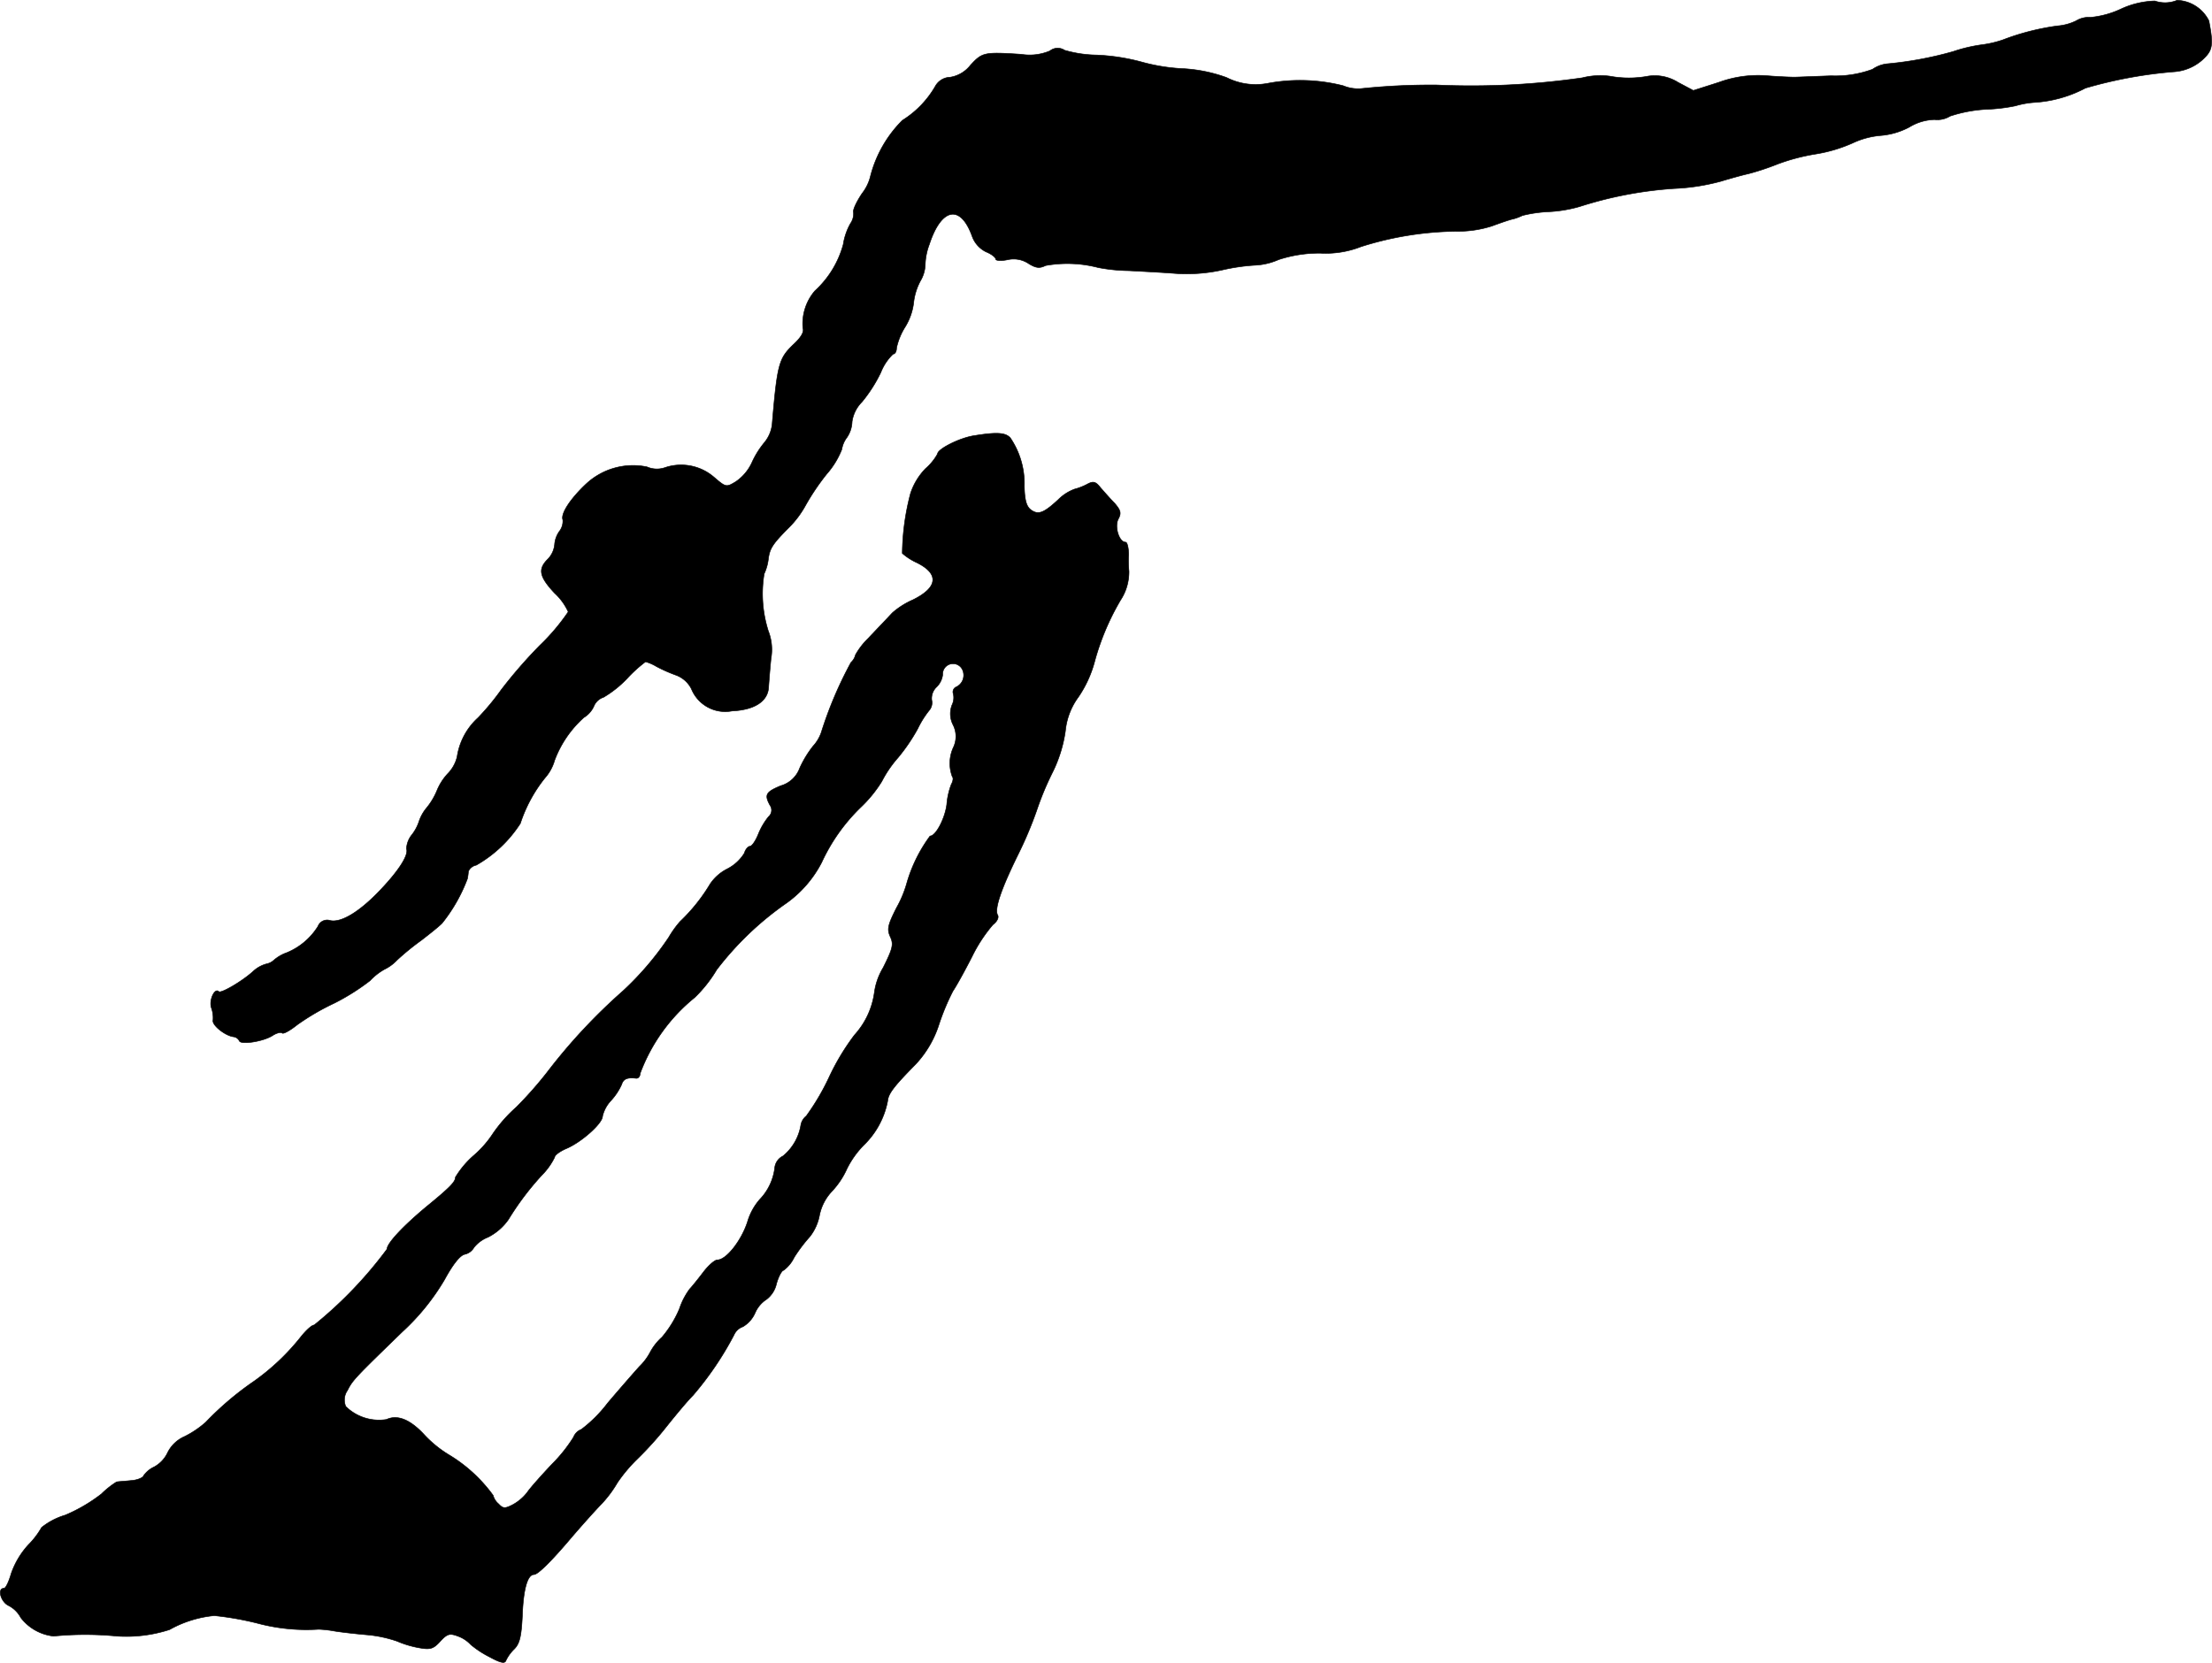
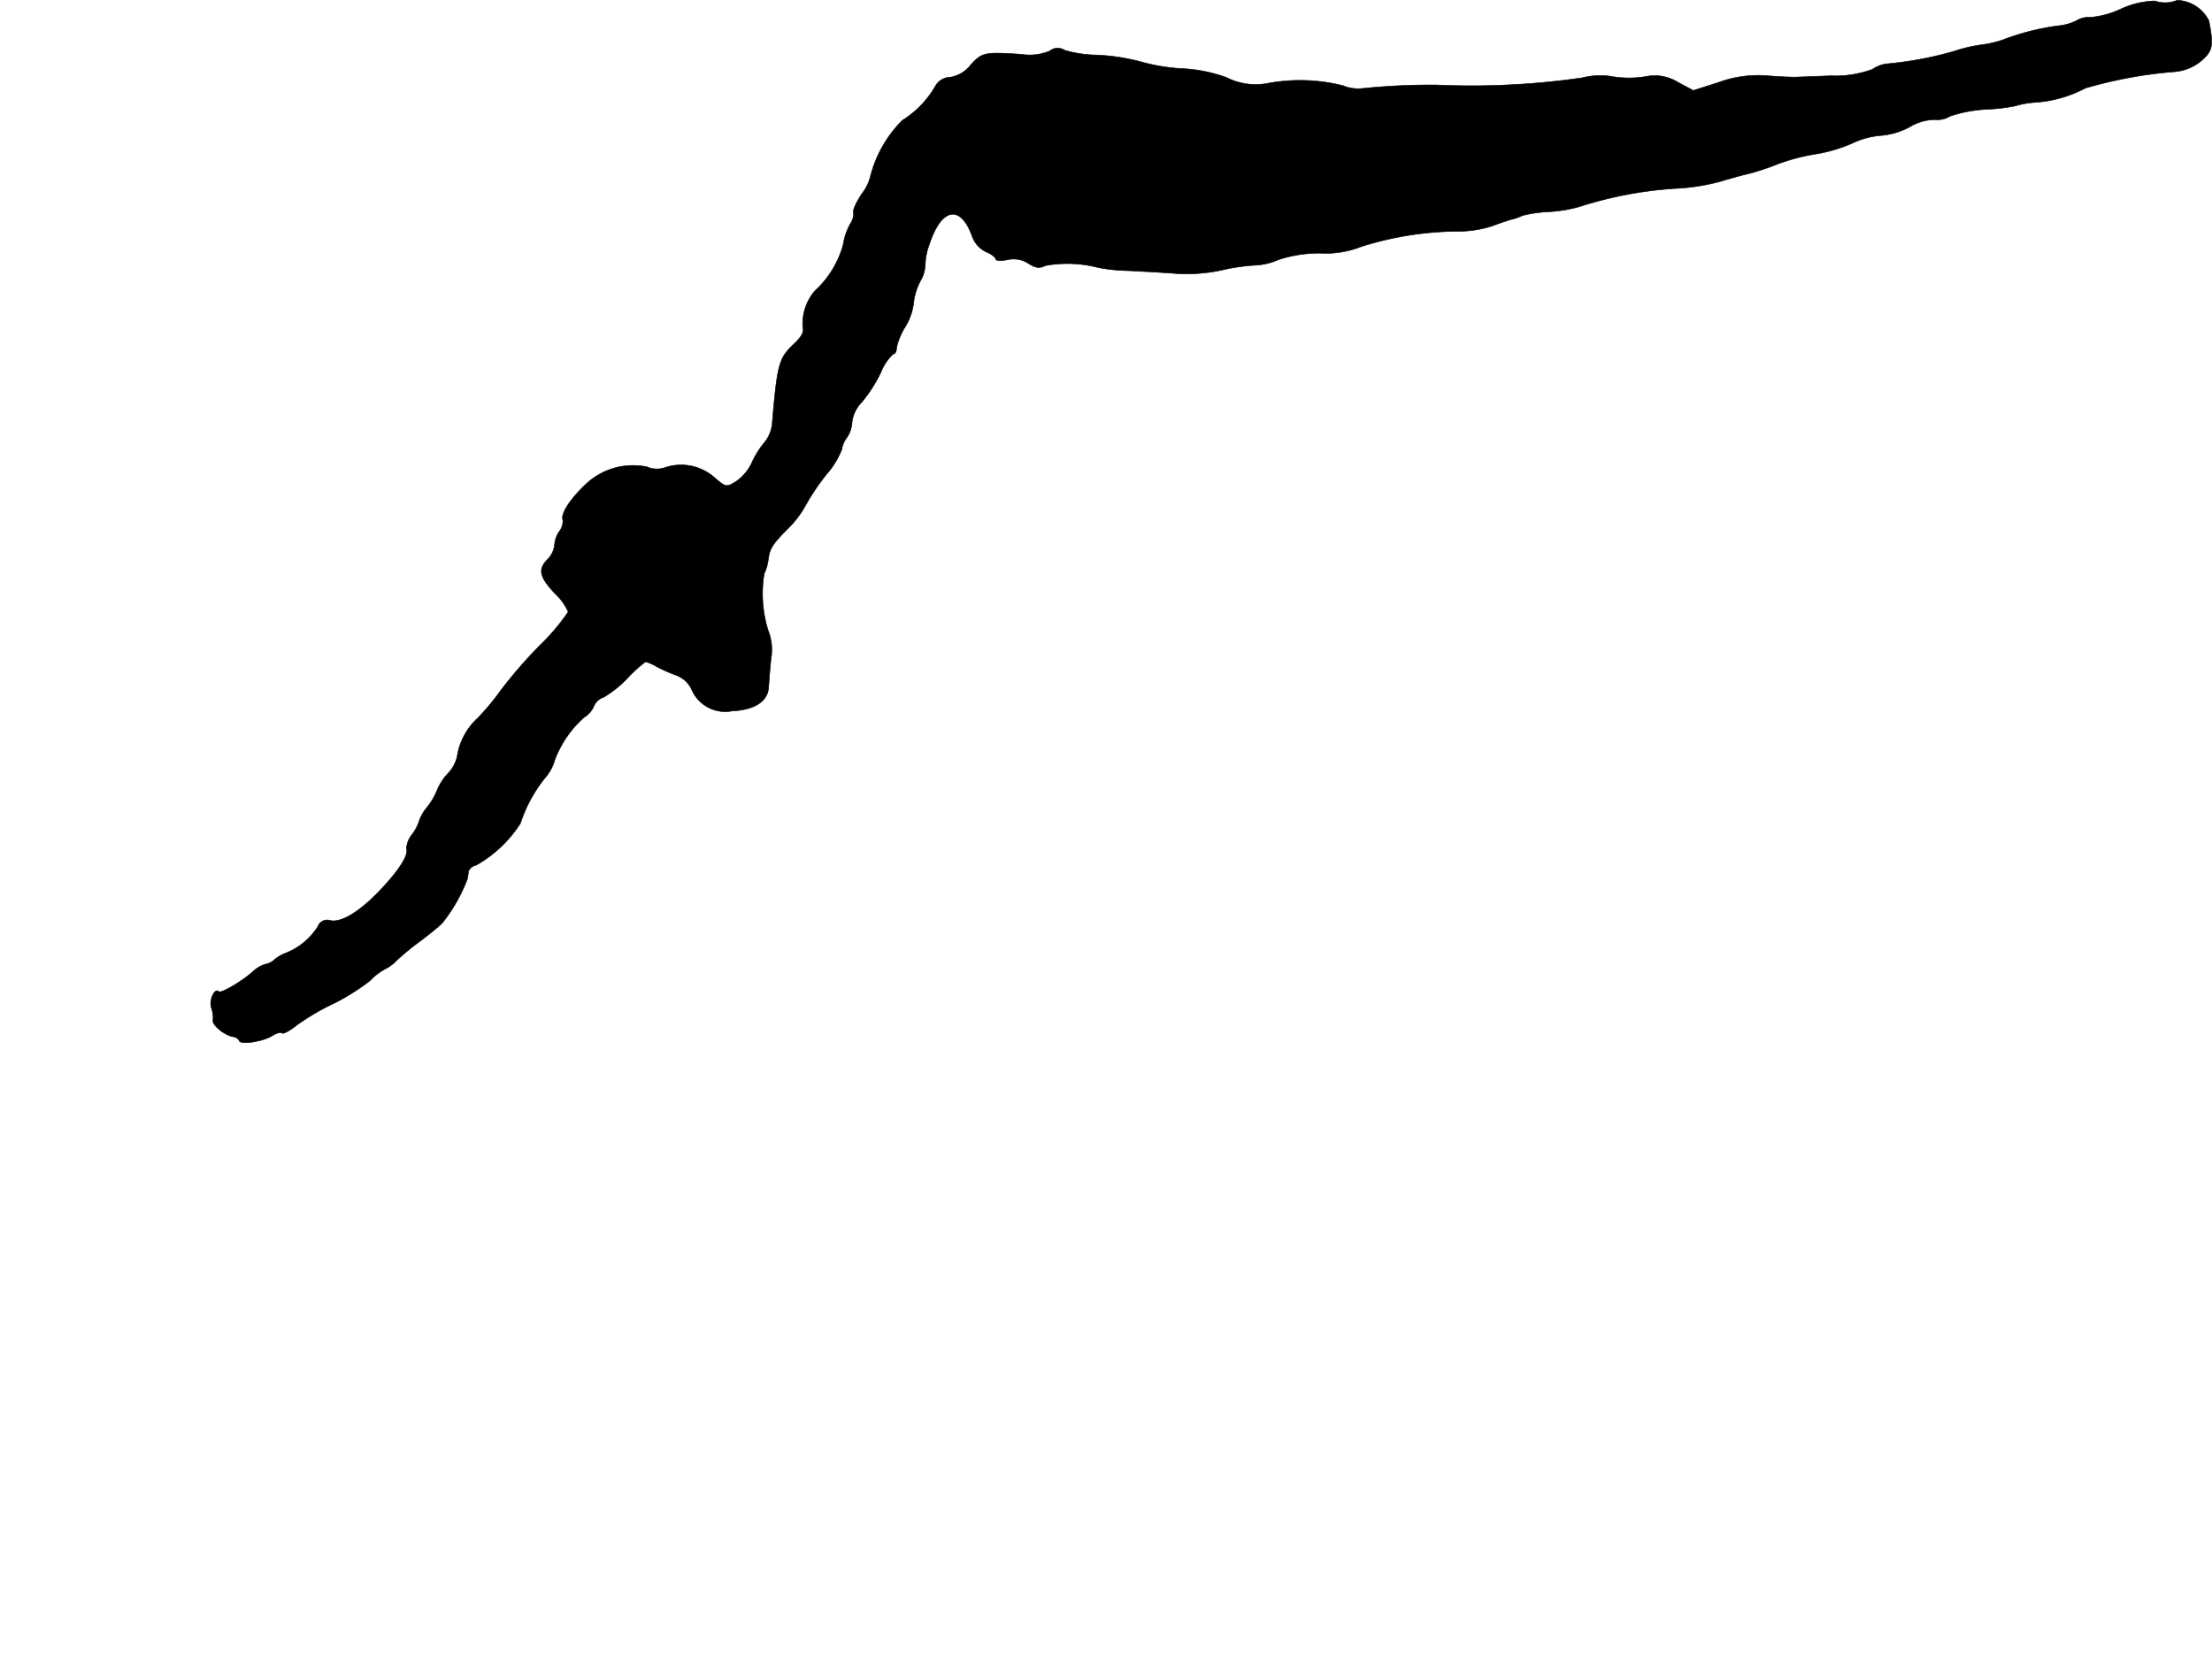
<svg xmlns="http://www.w3.org/2000/svg" version="1.1" width="13.822mm" height="10.392mm" viewBox="0 0 39.18 29.459">
  <defs>
    <style type="text/css">
      .a {
        stroke: #000;
        stroke-linecap: round;
        stroke-linejoin: round;
        stroke-width: 0.01px;
      }
    </style>
  </defs>
  <path class="a" d="M37.563.162a1.63,1.63,0,0,1-.533.145.43.43,0,0,0-.254.061.918.918,0,0,1-.333.091,4.313,4.313,0,0,0-.969.248,1.864,1.864,0,0,1-.363.085,2.728,2.728,0,0,0-.515.121,6.392,6.392,0,0,1-1.175.218.558.558,0,0,0-.254.097,1.904,1.904,0,0,1-.733.115c-.327.012-.618.024-.654.024-.03,0-.242-.006-.466-.024a2.019,2.019,0,0,0-.866.115l-.454.145-.273-.145a.776.776,0,0,0-.527-.109,1.856,1.856,0,0,1-.684,0,1.311,1.311,0,0,0-.485.03,13.805,13.805,0,0,1-2.574.127,11.786,11.786,0,0,0-1.314.061.684.684,0,0,1-.345-.048,3.116,3.116,0,0,0-1.339-.042,1.139,1.139,0,0,1-.727-.103,2.677,2.677,0,0,0-.757-.157,3.353,3.353,0,0,1-.757-.121,3.626,3.626,0,0,0-.793-.121,2.152,2.152,0,0,1-.563-.085.219.219,0,0,0-.26.012A.924.924,0,0,1,18.09.962c-.66-.042-.69-.036-.902.194a.569.569,0,0,1-.357.212.311.311,0,0,0-.267.164,1.728,1.728,0,0,1-.581.6,2.158,2.158,0,0,0-.563.981.8.8,0,0,1-.151.315c-.097.145-.17.297-.151.339a.306.306,0,0,1-.055.194,1.087,1.087,0,0,0-.127.369,1.727,1.727,0,0,1-.503.824.896.896,0,0,0-.212.66c.024.067-.03.164-.176.297-.248.242-.279.339-.369,1.411a.616.616,0,0,1-.139.321,1.561,1.561,0,0,0-.224.363.834.834,0,0,1-.279.327c-.17.103-.176.103-.388-.079a.892.892,0,0,0-.866-.17.438.438,0,0,1-.321-.012,1.219,1.219,0,0,0-1.072.297c-.285.267-.46.533-.418.642a.297.297,0,0,1-.055.194.459.459,0,0,0-.091.242A.431.431,0,0,1,9.701,9.908c-.176.176-.151.309.121.6a1.034,1.034,0,0,1,.242.333,3.729,3.729,0,0,1-.503.594,8.463,8.463,0,0,0-.684.787,4.361,4.361,0,0,1-.412.497,1.167,1.167,0,0,0-.369.69.644.644,0,0,1-.17.303.989.989,0,0,0-.188.297,1.218,1.218,0,0,1-.176.297.75.75,0,0,0-.139.242.776.776,0,0,1-.133.248.429.429,0,0,0-.091.242c.042.109-.133.382-.448.715-.369.394-.703.6-.902.557a.174.174,0,0,0-.218.103,1.182,1.182,0,0,1-.551.466.706.706,0,0,0-.23.133.273.273,0,0,1-.133.067.559.559,0,0,0-.236.133c-.194.176-.569.394-.606.357-.073-.073-.176.151-.133.285a.532.532,0,0,1,.03.224c-.018.085.206.267.357.291a.134.134,0,0,1,.109.073c.024.073.43.012.594-.097.067-.042.139-.061.164-.042.018.024.139-.042.267-.145a4.264,4.264,0,0,1,.654-.382,3.908,3.908,0,0,0,.636-.4,1.063,1.063,0,0,1,.254-.2.769.769,0,0,0,.224-.164,4.468,4.468,0,0,1,.43-.351c.133-.103.303-.236.369-.303a2.88,2.88,0,0,0,.448-.787.884.884,0,0,0,.018-.133.194.194,0,0,1,.139-.109,2.251,2.251,0,0,0,.781-.739,2.557,2.557,0,0,1,.436-.806.795.795,0,0,0,.17-.309,1.914,1.914,0,0,1,.521-.763.448.448,0,0,0,.176-.2.274.274,0,0,1,.17-.157,1.918,1.918,0,0,0,.418-.333,2.403,2.403,0,0,1,.327-.297.779.779,0,0,1,.194.085,2.763,2.763,0,0,0,.357.157.5.5,0,0,1,.26.236.646.646,0,0,0,.721.394c.406-.018.636-.176.648-.424.006-.097.024-.321.042-.503a.906.906,0,0,0-.048-.491,2.183,2.183,0,0,1-.073-1.012.864.864,0,0,0,.073-.254c.024-.194.073-.273.369-.569a1.749,1.749,0,0,0,.297-.4,4.139,4.139,0,0,1,.369-.545,1.484,1.484,0,0,0,.267-.436.475.475,0,0,1,.091-.212.526.526,0,0,0,.091-.279.62.62,0,0,1,.176-.351,2.579,2.579,0,0,0,.333-.521.907.907,0,0,1,.218-.327c.036,0,.061-.048.061-.109a1.159,1.159,0,0,1,.151-.369,1.059,1.059,0,0,0,.151-.424,1.067,1.067,0,0,1,.121-.394.605.605,0,0,0,.085-.285,1.103,1.103,0,0,1,.073-.363c.212-.648.551-.715.757-.145a.493.493,0,0,0,.248.279c.091.036.17.097.17.127s.097.036.212.012a.475.475,0,0,1,.369.067c.127.079.194.091.303.036a2.173,2.173,0,0,1,.933.036,3.097,3.097,0,0,0,.545.055c.218.012.575.03.806.048a2.907,2.907,0,0,0,.848-.061,3.514,3.514,0,0,1,.6-.085,1.166,1.166,0,0,0,.394-.097,2.3,2.3,0,0,1,.745-.115,1.702,1.702,0,0,0,.715-.115,5.792,5.792,0,0,1,1.708-.273,1.953,1.953,0,0,0,.606-.091c.151-.055.321-.115.382-.127a.845.845,0,0,0,.164-.061,2.347,2.347,0,0,1,.454-.067,2.399,2.399,0,0,0,.557-.091,6.984,6.984,0,0,1,1.684-.321,3.741,3.741,0,0,0,.818-.127c.182-.055.4-.115.485-.133a4.413,4.413,0,0,0,.515-.17,3.538,3.538,0,0,1,.69-.182,2.639,2.639,0,0,0,.648-.194,1.449,1.449,0,0,1,.497-.133A1.297,1.297,0,0,0,33.82,2.252a.901.901,0,0,1,.448-.133.43.43,0,0,0,.273-.061,2.458,2.458,0,0,1,.642-.121,3.072,3.072,0,0,0,.515-.061,1.557,1.557,0,0,1,.339-.061,2.215,2.215,0,0,0,.902-.254,7.844,7.844,0,0,1,1.587-.291A.839.839,0,0,0,39.09.98c.103-.121.109-.242.036-.612A.656.656,0,0,0,38.563.005a.552.552,0,0,1-.394.012A1.531,1.531,0,0,0,37.563.162Z" />
-   <path class="a" d="M17.242,7.721c-.254.042-.636.236-.636.321a.96.96,0,0,1-.212.26,1.138,1.138,0,0,0-.267.442,4.324,4.324,0,0,0-.145,1.06,1.052,1.052,0,0,0,.254.164c.406.2.376.442-.067.66a1.399,1.399,0,0,0-.363.23c-.182.194-.212.224-.436.46a1.281,1.281,0,0,0-.218.285.263.263,0,0,1-.079.133,6.946,6.946,0,0,0-.527,1.242.696.696,0,0,1-.145.242,1.89,1.89,0,0,0-.236.388.506.506,0,0,1-.339.315c-.26.109-.291.157-.188.345a.149.149,0,0,1-.024.2,1.213,1.213,0,0,0-.182.309c-.048.121-.115.218-.151.218-.03,0-.079.055-.097.121a.762.762,0,0,1-.303.279.802.802,0,0,0-.303.267,3.152,3.152,0,0,1-.533.666,1.768,1.768,0,0,0-.2.279,5.36,5.36,0,0,1-.812.951,10.076,10.076,0,0,0-1.339,1.436,6.871,6.871,0,0,1-.551.624,2.554,2.554,0,0,0-.412.466,1.843,1.843,0,0,1-.333.382,1.638,1.638,0,0,0-.333.394c0,.079-.091.176-.521.527-.412.345-.69.642-.69.745a7.34,7.34,0,0,1-1.29,1.345c-.042,0-.139.091-.224.194a4.027,4.027,0,0,1-.848.806,5.42,5.42,0,0,0-.848.721,1.702,1.702,0,0,1-.376.254.608.608,0,0,0-.297.279.56.56,0,0,1-.242.26.472.472,0,0,0-.188.157c-.012.036-.115.079-.23.085-.115.012-.23.018-.248.024a1.539,1.539,0,0,0-.267.212,2.85,2.85,0,0,1-.642.376,1.226,1.226,0,0,0-.418.218,1.455,1.455,0,0,1-.236.309,1.466,1.466,0,0,0-.303.509c-.042.145-.097.26-.127.26-.127,0-.055.248.085.309a.511.511,0,0,1,.212.212.845.845,0,0,0,.581.327,5.761,5.761,0,0,1,1.121,0,2.486,2.486,0,0,0,.933-.115,2.005,2.005,0,0,1,.793-.248,5.399,5.399,0,0,1,.757.133,3.371,3.371,0,0,0,1.09.109,1.938,1.938,0,0,1,.273.03c.103.018.357.048.575.067a2.227,2.227,0,0,1,.545.115,1.784,1.784,0,0,0,.382.115c.2.036.254.024.376-.109.127-.139.17-.151.315-.097a.583.583,0,0,1,.23.151,1.73,1.73,0,0,0,.333.218c.2.109.273.121.291.061a.708.708,0,0,1,.145-.2c.097-.097.127-.224.145-.6.018-.466.091-.721.206-.721.067,0,.303-.23.666-.66.151-.176.376-.43.503-.563a2.05,2.05,0,0,0,.309-.406,2.735,2.735,0,0,1,.345-.412,6.016,6.016,0,0,0,.539-.6c.151-.188.351-.43.454-.533a5.686,5.686,0,0,0,.727-1.072.267.267,0,0,1,.157-.145.531.531,0,0,0,.218-.248.54.54,0,0,1,.2-.236.477.477,0,0,0,.176-.273c.036-.133.097-.242.127-.242a.623.623,0,0,0,.188-.23,2.793,2.793,0,0,1,.279-.369.879.879,0,0,0,.17-.382.871.871,0,0,1,.218-.418,1.442,1.442,0,0,0,.267-.4,1.615,1.615,0,0,1,.303-.424,1.472,1.472,0,0,0,.418-.775c.012-.133.109-.26.497-.654a1.86,1.86,0,0,0,.412-.703,4.158,4.158,0,0,1,.248-.594c.055-.079.206-.351.339-.612a2.672,2.672,0,0,1,.369-.563c.073-.055.109-.127.085-.17-.061-.097.048-.436.357-1.066a6.892,6.892,0,0,0,.333-.787,5.215,5.215,0,0,1,.279-.672,2.413,2.413,0,0,0,.23-.739,1.212,1.212,0,0,1,.23-.6,2.04,2.04,0,0,0,.285-.618,4.443,4.443,0,0,1,.46-1.096.914.914,0,0,0,.151-.515,1.907,1.907,0,0,1-.006-.291c0-.121-.024-.224-.055-.224-.115,0-.2-.279-.127-.412.055-.103.042-.151-.067-.279-.079-.079-.188-.206-.248-.273-.085-.109-.127-.121-.23-.067a1.007,1.007,0,0,1-.23.091.8.8,0,0,0-.285.182c-.26.242-.357.279-.485.188-.085-.061-.115-.176-.121-.424a1.442,1.442,0,0,0-.248-.854C17.806,7.661,17.648,7.655,17.242,7.721Zm-.188,4.161a.229.229,0,0,1-.121.291.097.097,0,0,0-.048.121.297.297,0,0,1-.024.2.433.433,0,0,0,.018.345.45.45,0,0,1,.012.394.672.672,0,0,0-.024.527c.024.024.012.085-.018.139a1.266,1.266,0,0,0-.079.351c-.03.248-.194.563-.297.563a2.626,2.626,0,0,0-.412.836,1.979,1.979,0,0,1-.182.436c-.157.309-.17.382-.109.515s.042.206-.127.545a1.16,1.16,0,0,0-.157.448,1.402,1.402,0,0,1-.351.745,4.127,4.127,0,0,0-.454.757,4.183,4.183,0,0,1-.4.678.263.263,0,0,0-.097.164.896.896,0,0,1-.315.545.265.265,0,0,0-.145.194.973.973,0,0,1-.267.575,1.056,1.056,0,0,0-.218.4c-.109.333-.376.672-.533.672-.048,0-.164.103-.254.224-.097.127-.2.254-.236.291a1.243,1.243,0,0,0-.182.351,1.935,1.935,0,0,1-.309.503.979.979,0,0,0-.206.26,1.008,1.008,0,0,1-.194.26c-.109.121-.363.412-.563.648a2.402,2.402,0,0,1-.466.466.243.243,0,0,0-.139.139,2.691,2.691,0,0,1-.382.478c-.188.2-.388.424-.436.497a.821.821,0,0,1-.254.218c-.139.073-.176.073-.254-.012a.295.295,0,0,1-.097-.151,2.664,2.664,0,0,0-.787-.721,2.023,2.023,0,0,1-.436-.357c-.248-.267-.472-.357-.666-.267a.842.842,0,0,1-.721-.23.293.293,0,0,1,.03-.285c.091-.182.133-.224.969-1.036a4.023,4.023,0,0,0,.751-.927c.145-.267.273-.43.357-.448a.252.252,0,0,0,.164-.121.59.59,0,0,1,.248-.182.985.985,0,0,0,.363-.315,5.023,5.023,0,0,1,.588-.781,1.19,1.19,0,0,0,.23-.321c0-.036.091-.103.2-.151.267-.109.648-.448.648-.575a.608.608,0,0,1,.151-.279,1.072,1.072,0,0,0,.188-.285c.03-.097.097-.127.254-.109.036.006.073-.03.073-.085A3.133,3.133,0,0,1,12.306,17.673a2.369,2.369,0,0,0,.388-.491,5.512,5.512,0,0,1,1.236-1.181,2.028,2.028,0,0,0,.624-.721,3.248,3.248,0,0,1,.69-.975A2.295,2.295,0,0,0,15.619,13.845a2.04,2.04,0,0,1,.285-.418,3.251,3.251,0,0,0,.351-.515,1.687,1.687,0,0,1,.2-.321.21.21,0,0,0,.048-.188.279.279,0,0,1,.079-.224.366.366,0,0,0,.115-.224.184.184,0,0,1,.357-.073Z" />
</svg>